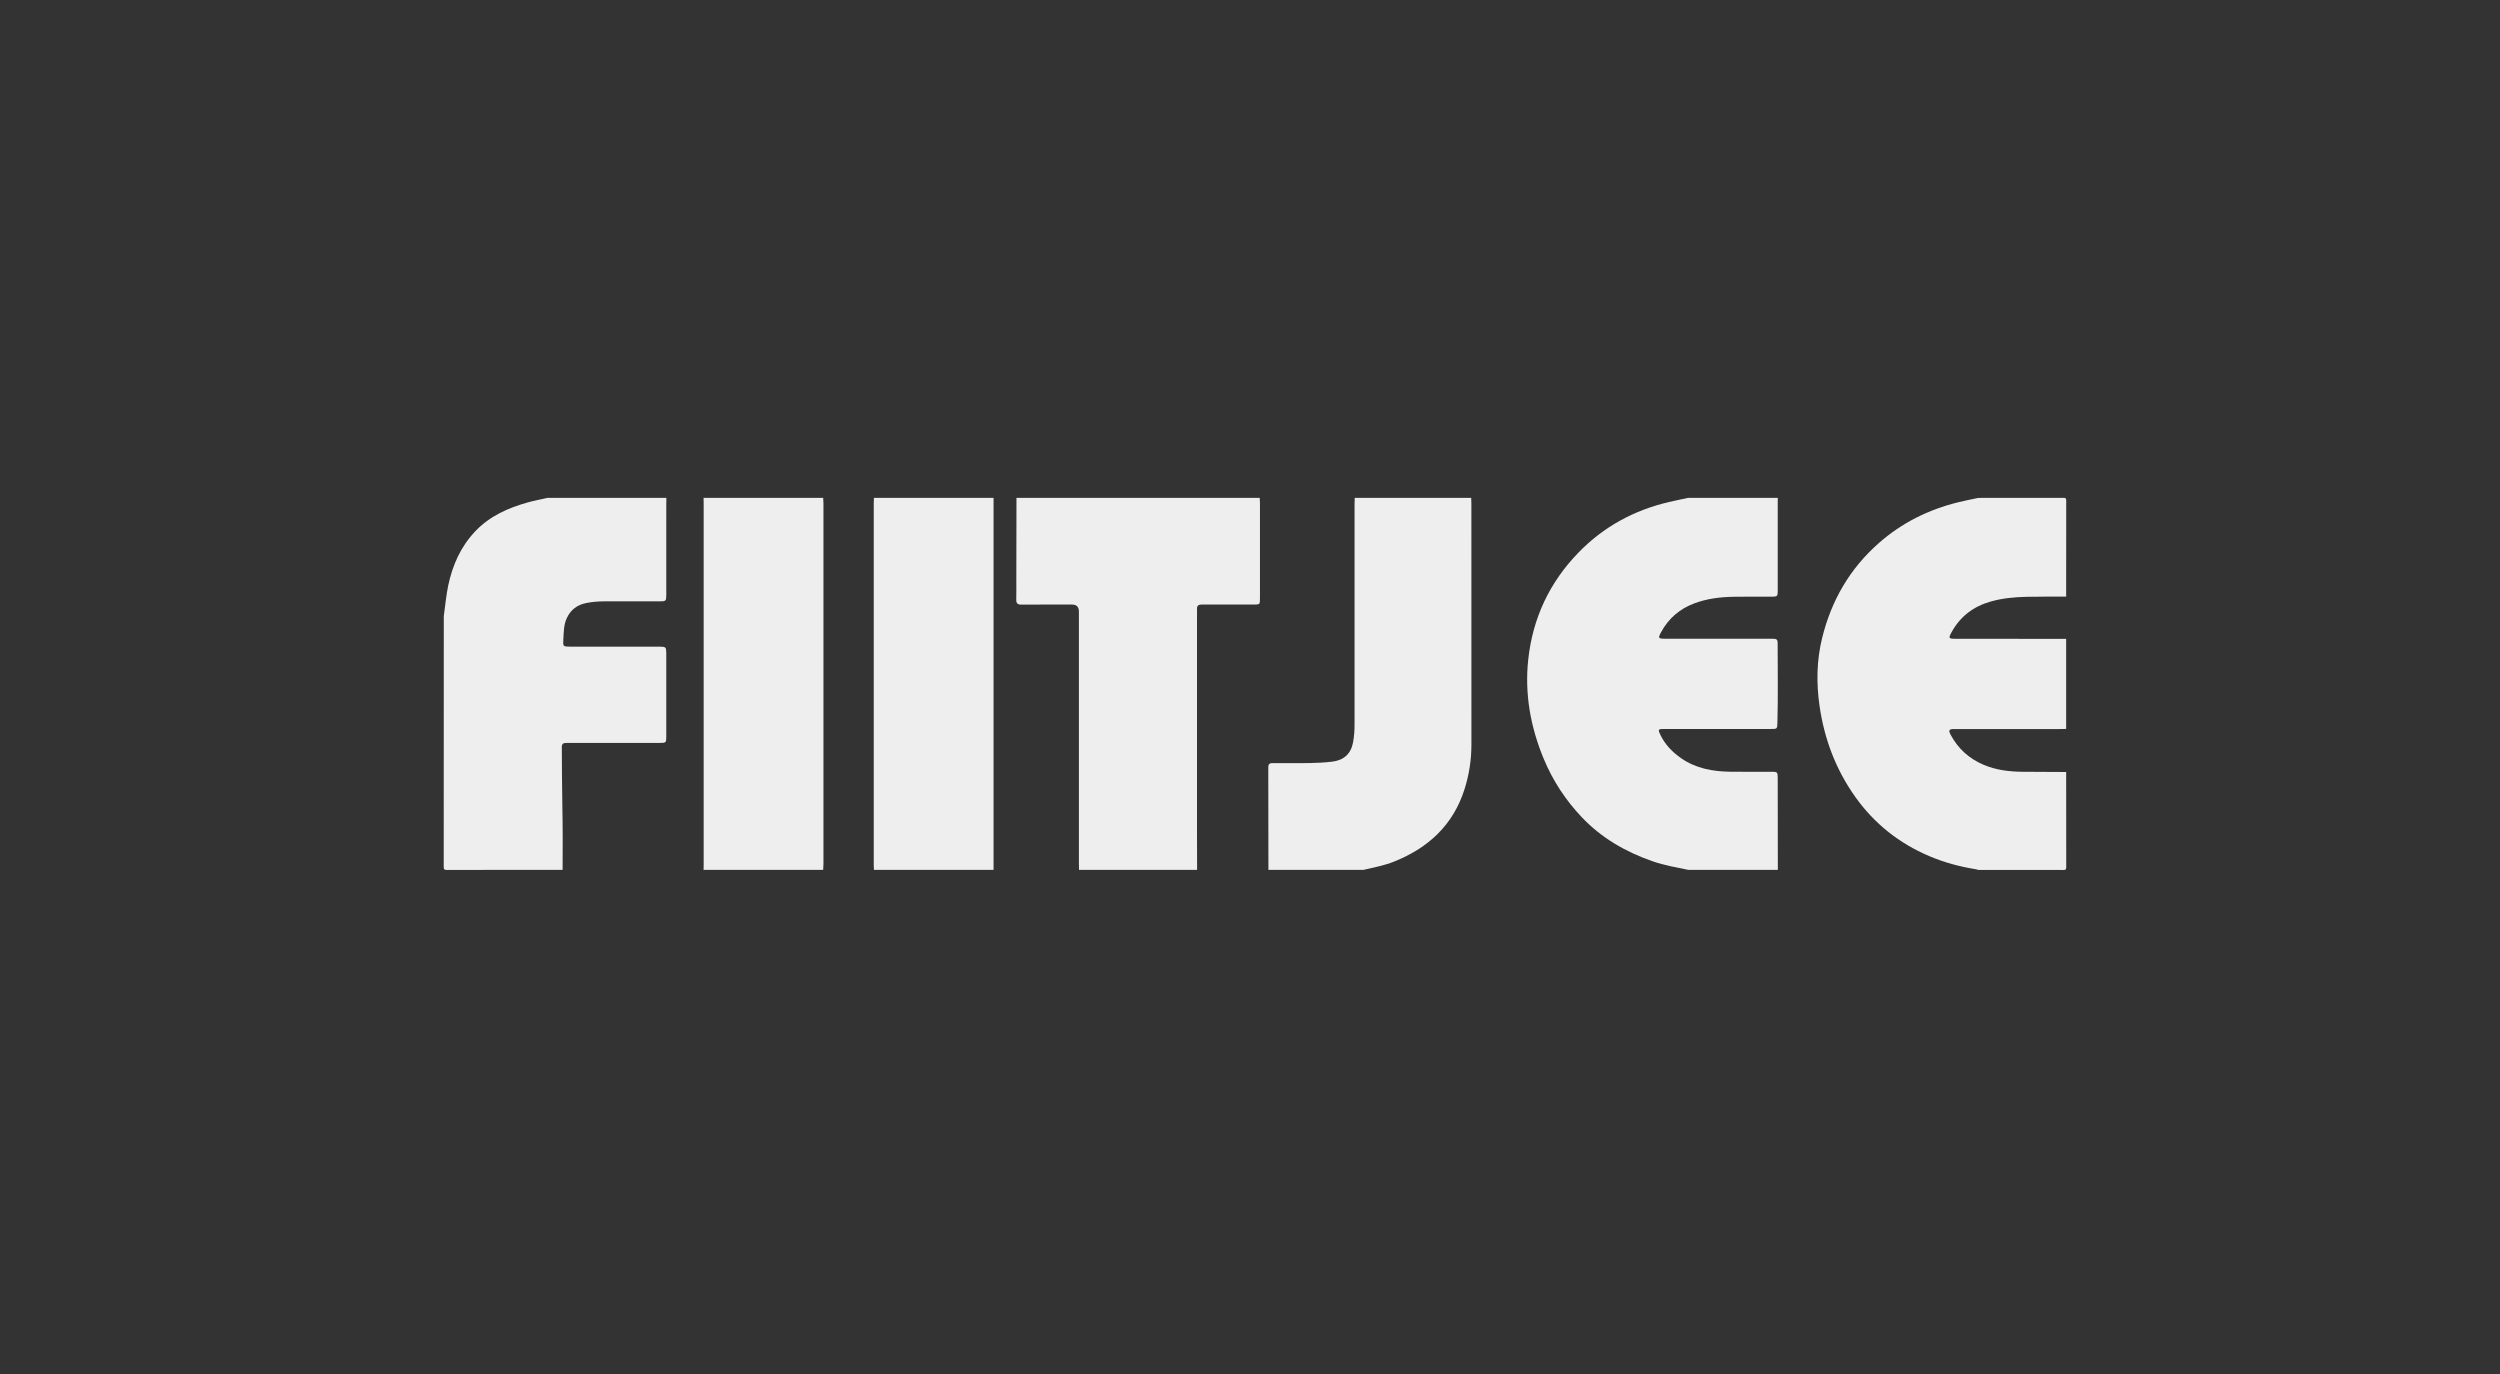
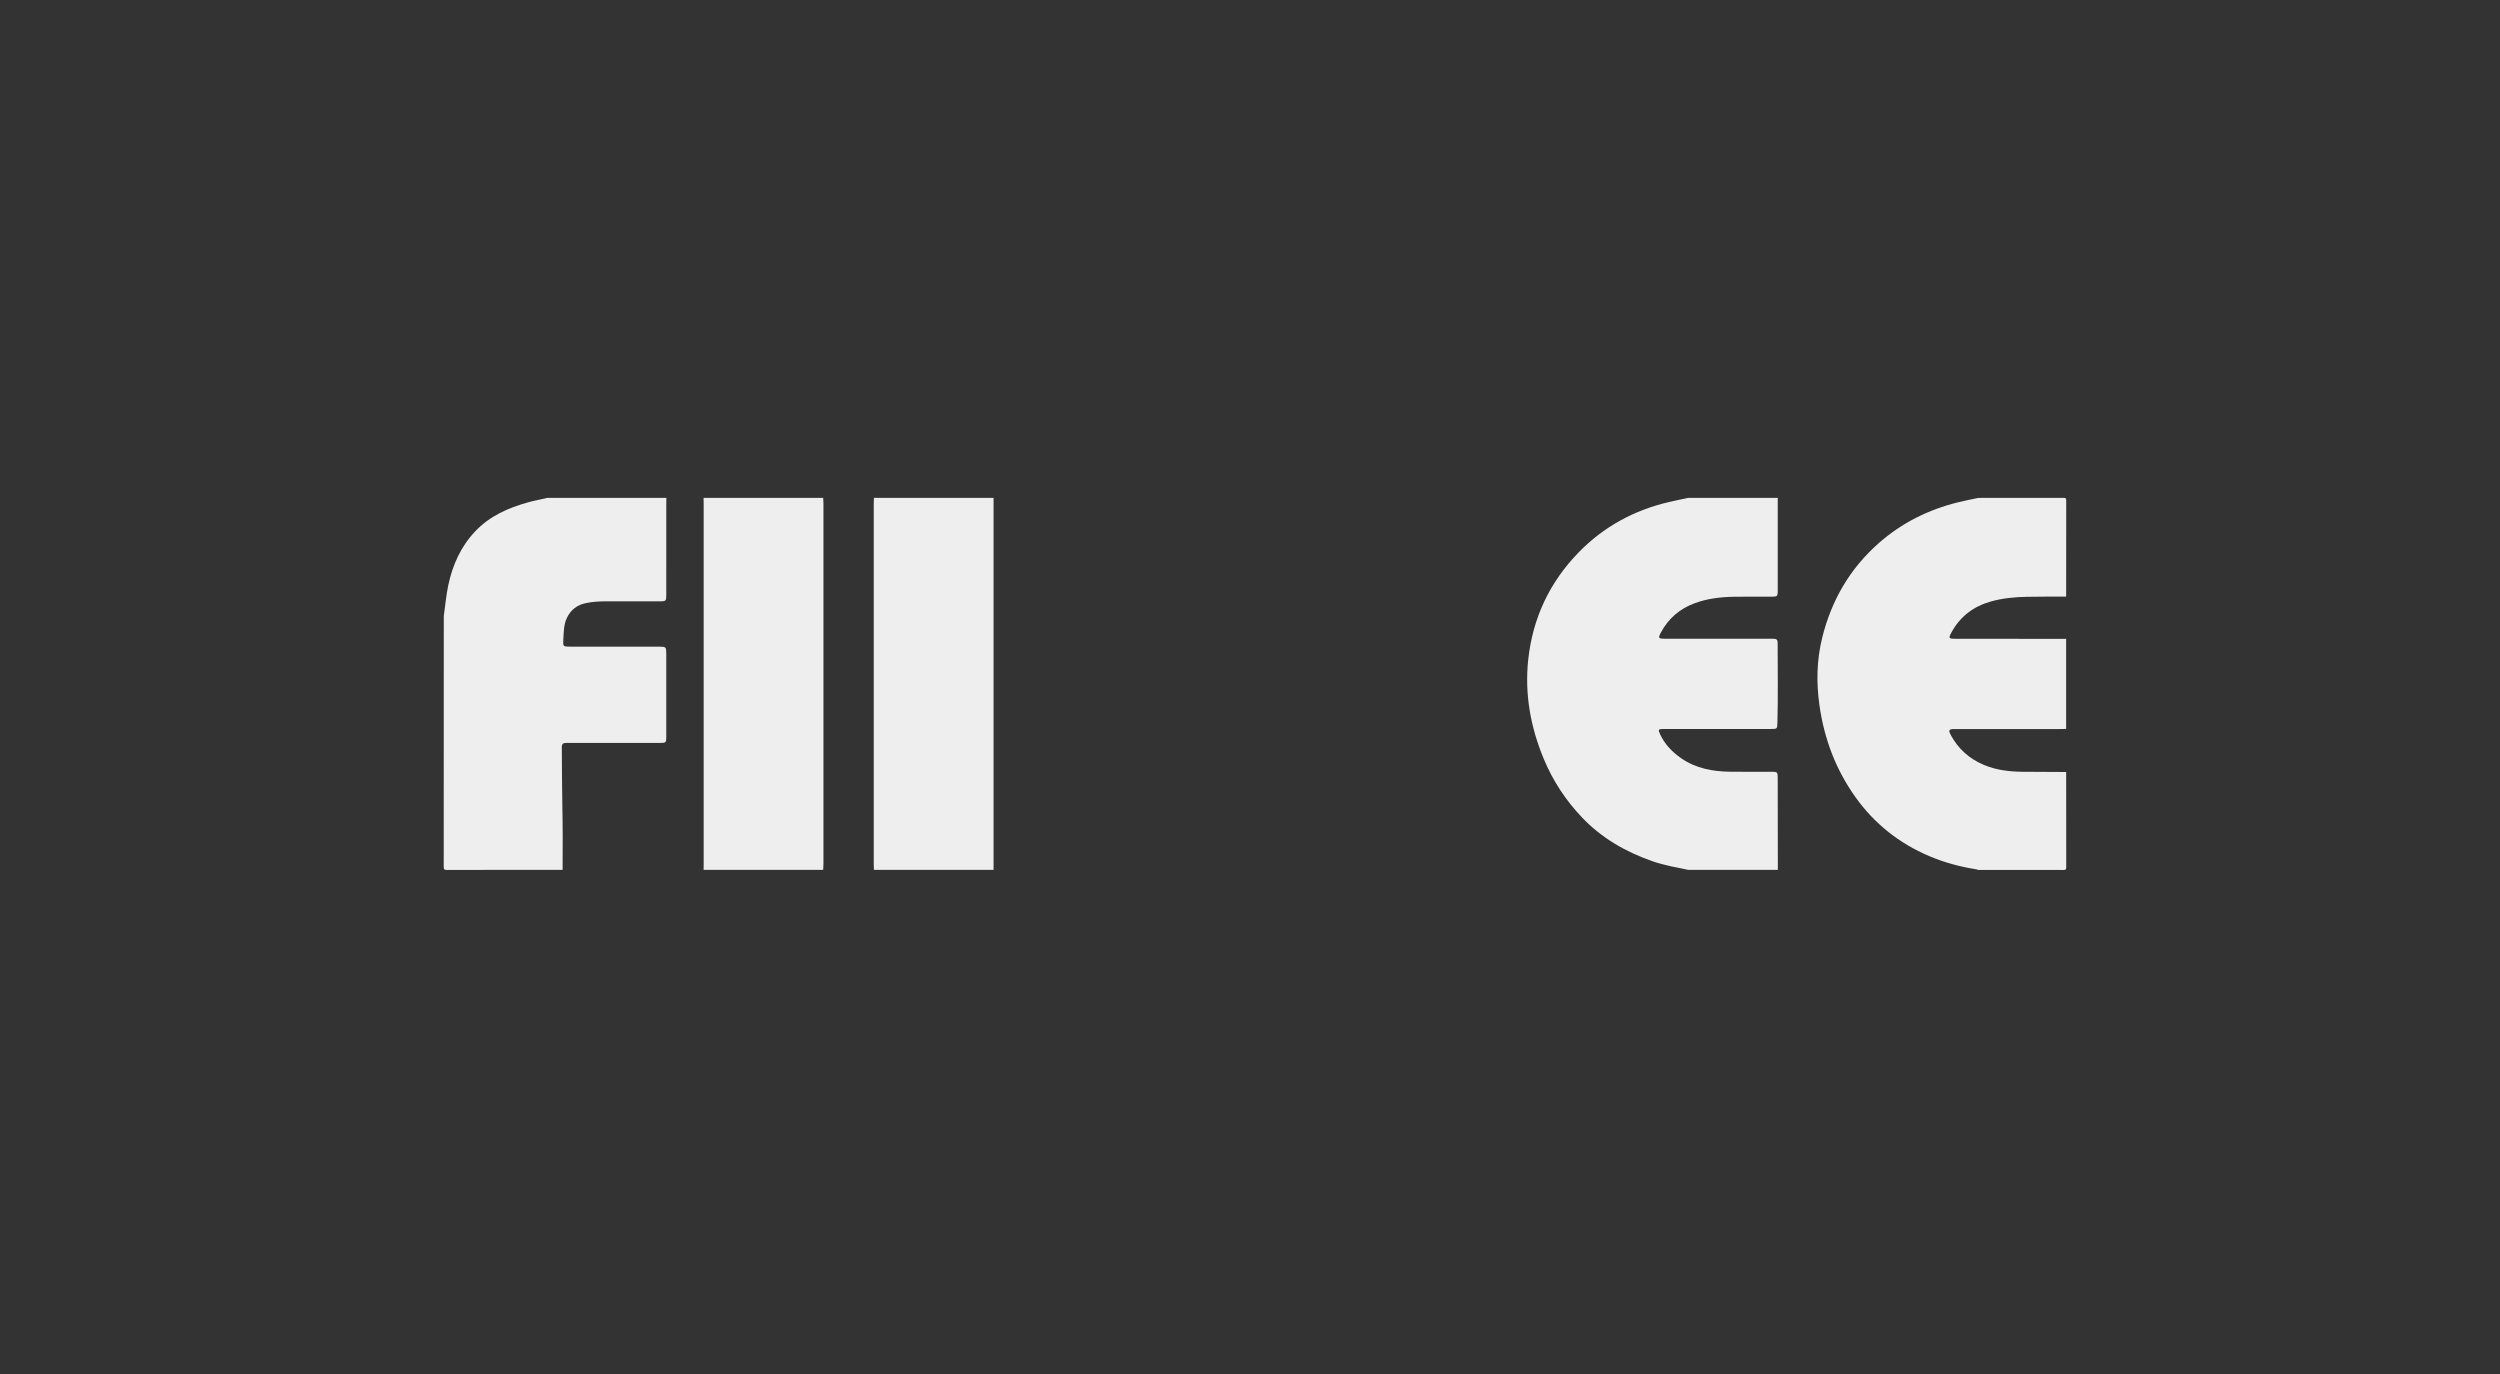
<svg xmlns="http://www.w3.org/2000/svg" width="231" height="127" viewBox="0 0 231 127" fill="none">
  <rect x="0" y="0" width="231" height="127" fill="#333333" stroke="none" />
  <g clip-path="url(#clip0_312_546)">
    <path d="M155.997 46C158.754 46 161.51 46 164.269 46C164.266 46.072 164.263 46.144 164.263 46.218C164.263 49.003 164.263 51.787 164.263 54.573C164.263 55.095 164.223 55.133 163.706 55.134C162.523 55.137 161.339 55.116 160.156 55.142C158.933 55.167 157.724 55.314 156.569 55.745C155.2 56.257 154.165 57.145 153.478 58.426C153.19 58.964 153.226 59.018 153.843 59.018C157.123 59.018 160.404 59.018 163.684 59.018C164.19 59.018 164.255 59.057 164.255 59.499C164.255 61.935 164.299 64.369 164.232 66.805C164.217 67.357 164.197 67.357 163.617 67.357C160.313 67.357 157.008 67.357 153.703 67.357C153.232 67.357 153.191 67.414 153.386 67.833C153.82 68.768 154.512 69.49 155.355 70.072C156.698 70.998 158.233 71.282 159.831 71.306C161.135 71.326 162.441 71.309 163.747 71.312C164.202 71.312 164.255 71.357 164.26 71.806C164.269 72.577 164.263 73.347 164.264 74.119C164.267 76.205 164.269 78.291 164.272 80.376H156C154.892 80.147 153.774 79.958 152.7 79.583C150.213 78.716 147.984 77.436 146.169 75.523C144.661 73.937 143.48 72.136 142.641 70.116C141.413 67.162 140.866 64.097 141.211 60.922C141.624 57.121 143.172 53.812 145.862 51.046C148.174 48.669 150.977 47.144 154.215 46.386C154.807 46.248 155.403 46.128 155.998 46H155.997Z" fill="#EEEEEE" />
    <path d="M182.788 46.006C185.411 46.006 188.035 46.009 190.656 46C190.875 46 190.919 46.044 190.919 46.26C190.91 49.215 190.913 52.17 190.913 55.125C189.694 55.131 188.473 55.119 187.254 55.146C186.145 55.17 185.046 55.271 183.966 55.574C182.342 56.03 181.12 56.961 180.318 58.429C180.024 58.967 180.056 59.023 180.669 59.023C184.083 59.026 187.499 59.029 190.913 59.032V67.354C190.705 67.357 190.498 67.363 190.29 67.363C187.059 67.363 183.827 67.363 180.595 67.363C180.083 67.363 180.01 67.462 180.247 67.905C180.933 69.19 181.962 70.111 183.313 70.679C184.457 71.159 185.662 71.301 186.89 71.312C188.232 71.324 189.572 71.327 190.914 71.333C190.914 74.264 190.911 77.195 190.92 80.125C190.92 80.341 190.876 80.385 190.658 80.385C188.035 80.376 185.411 80.379 182.79 80.379C182.708 80.356 182.627 80.326 182.544 80.314C181.07 80.079 179.641 79.69 178.266 79.106C175.473 77.92 173.196 76.109 171.444 73.655C169.63 71.114 168.565 68.285 168.124 65.213C167.82 63.101 167.858 61.001 168.37 58.931C169.218 55.493 170.917 52.541 173.612 50.172C175.734 48.307 178.192 47.085 180.935 46.41C181.549 46.258 182.17 46.14 182.79 46.006H182.788Z" fill="#EEEEEE" />
    <path d="M50.593 46C54.253 46 57.913 46 61.573 46C61.57 46.206 61.565 46.41 61.565 46.615C61.565 49.401 61.565 52.187 61.564 54.972C61.564 55.532 61.524 55.566 60.961 55.566C59.241 55.566 57.521 55.569 55.801 55.566C55.25 55.566 54.703 55.614 54.165 55.721C53.348 55.883 52.75 56.324 52.387 57.082C52.083 57.716 52.093 58.393 52.053 59.063C52.012 59.749 52.018 59.751 52.725 59.751C55.47 59.751 58.215 59.751 60.958 59.752C61.517 59.752 61.562 59.799 61.564 60.351C61.565 62.931 61.565 65.513 61.564 68.093C61.564 68.612 61.527 68.646 61.002 68.646C58.221 68.648 55.44 68.646 52.659 68.646C52.537 68.646 52.414 68.651 52.293 68.649C52.038 68.643 51.909 68.757 51.912 69.019C51.928 70.815 51.922 72.612 51.96 74.408C52.001 76.397 52 78.387 51.985 80.376C48.426 80.376 44.868 80.371 41.31 80.385C41.027 80.385 41 80.305 41 80.062C41.006 72.35 41.006 64.639 41.006 56.928C41.143 55.975 41.22 55.016 41.422 54.07C41.823 52.194 42.576 50.5 43.921 49.084C45.254 47.679 46.951 46.932 48.779 46.419C49.375 46.252 49.987 46.138 50.593 46V46Z" fill="#EEEEEE" />
-     <path d="M93.926 46C101.416 46 108.907 46 116.397 46C116.405 46.156 116.42 46.312 116.42 46.468C116.42 49.396 116.42 52.325 116.42 55.254C116.42 55.861 116.419 55.862 115.818 55.862C114.233 55.862 112.648 55.868 111.063 55.858C110.738 55.856 110.58 55.964 110.603 56.296C110.614 56.44 110.603 56.586 110.603 56.73C110.603 63.455 110.603 70.179 110.603 76.904C110.603 78.061 110.608 79.219 110.611 80.374H99.703C99.699 80.17 99.69 79.964 99.69 79.76C99.69 72.01 99.69 64.259 99.69 56.509C99.69 56.079 99.478 55.863 99.054 55.862C97.493 55.862 95.932 55.855 94.372 55.868C94.021 55.871 93.894 55.742 93.903 55.401C93.919 54.788 93.907 54.172 93.909 53.557C93.913 51.038 93.918 48.518 93.922 46H93.926Z" fill="#EEEEEE" />
-     <path d="M125.179 46C128.767 46 132.352 46 135.939 46C135.946 46.168 135.956 46.336 135.956 46.506C135.956 53.931 135.955 61.354 135.959 68.778C135.959 70.188 135.754 71.557 135.329 72.904C134.286 76.208 132.009 78.326 128.836 79.603C127.917 79.973 126.945 80.152 125.986 80.376H117.202C117.199 77.578 117.194 74.782 117.191 71.984C117.191 71.611 117.194 71.237 117.191 70.863C117.191 70.625 117.302 70.51 117.548 70.513C117.95 70.518 118.353 70.513 118.755 70.513C120.205 70.509 121.656 70.551 123.101 70.377C124.168 70.248 124.829 69.649 125.022 68.598C125.12 68.064 125.16 67.524 125.16 66.979C125.16 60.191 125.16 53.404 125.16 46.615C125.16 46.411 125.172 46.206 125.178 46.002L125.179 46Z" fill="#EEEEEE" />
    <path d="M76.064 80.376H65.011C65.014 80.219 65.019 80.062 65.019 79.906C65.019 68.76 65.019 57.615 65.019 46.47C65.019 46.314 65.013 46.156 65.01 46C68.694 46 72.378 46 76.063 46C76.072 46.168 76.087 46.336 76.087 46.504C76.087 57.615 76.087 68.725 76.087 79.835C76.087 80.015 76.07 80.195 76.061 80.376H76.064Z" fill="#EEEEEE" />
    <path d="M91.804 80.376H80.751C80.745 80.195 80.734 80.015 80.734 79.834C80.734 68.737 80.734 57.639 80.734 46.542C80.734 46.362 80.745 46.182 80.751 46C84.435 46 88.12 46 91.804 46V80.376Z" fill="#EEEEEE" />
  </g>
  <defs>
    <clipPath id="clip0_312_546">
      <rect width="231" height="127" fill="white" />
    </clipPath>
  </defs>
</svg>